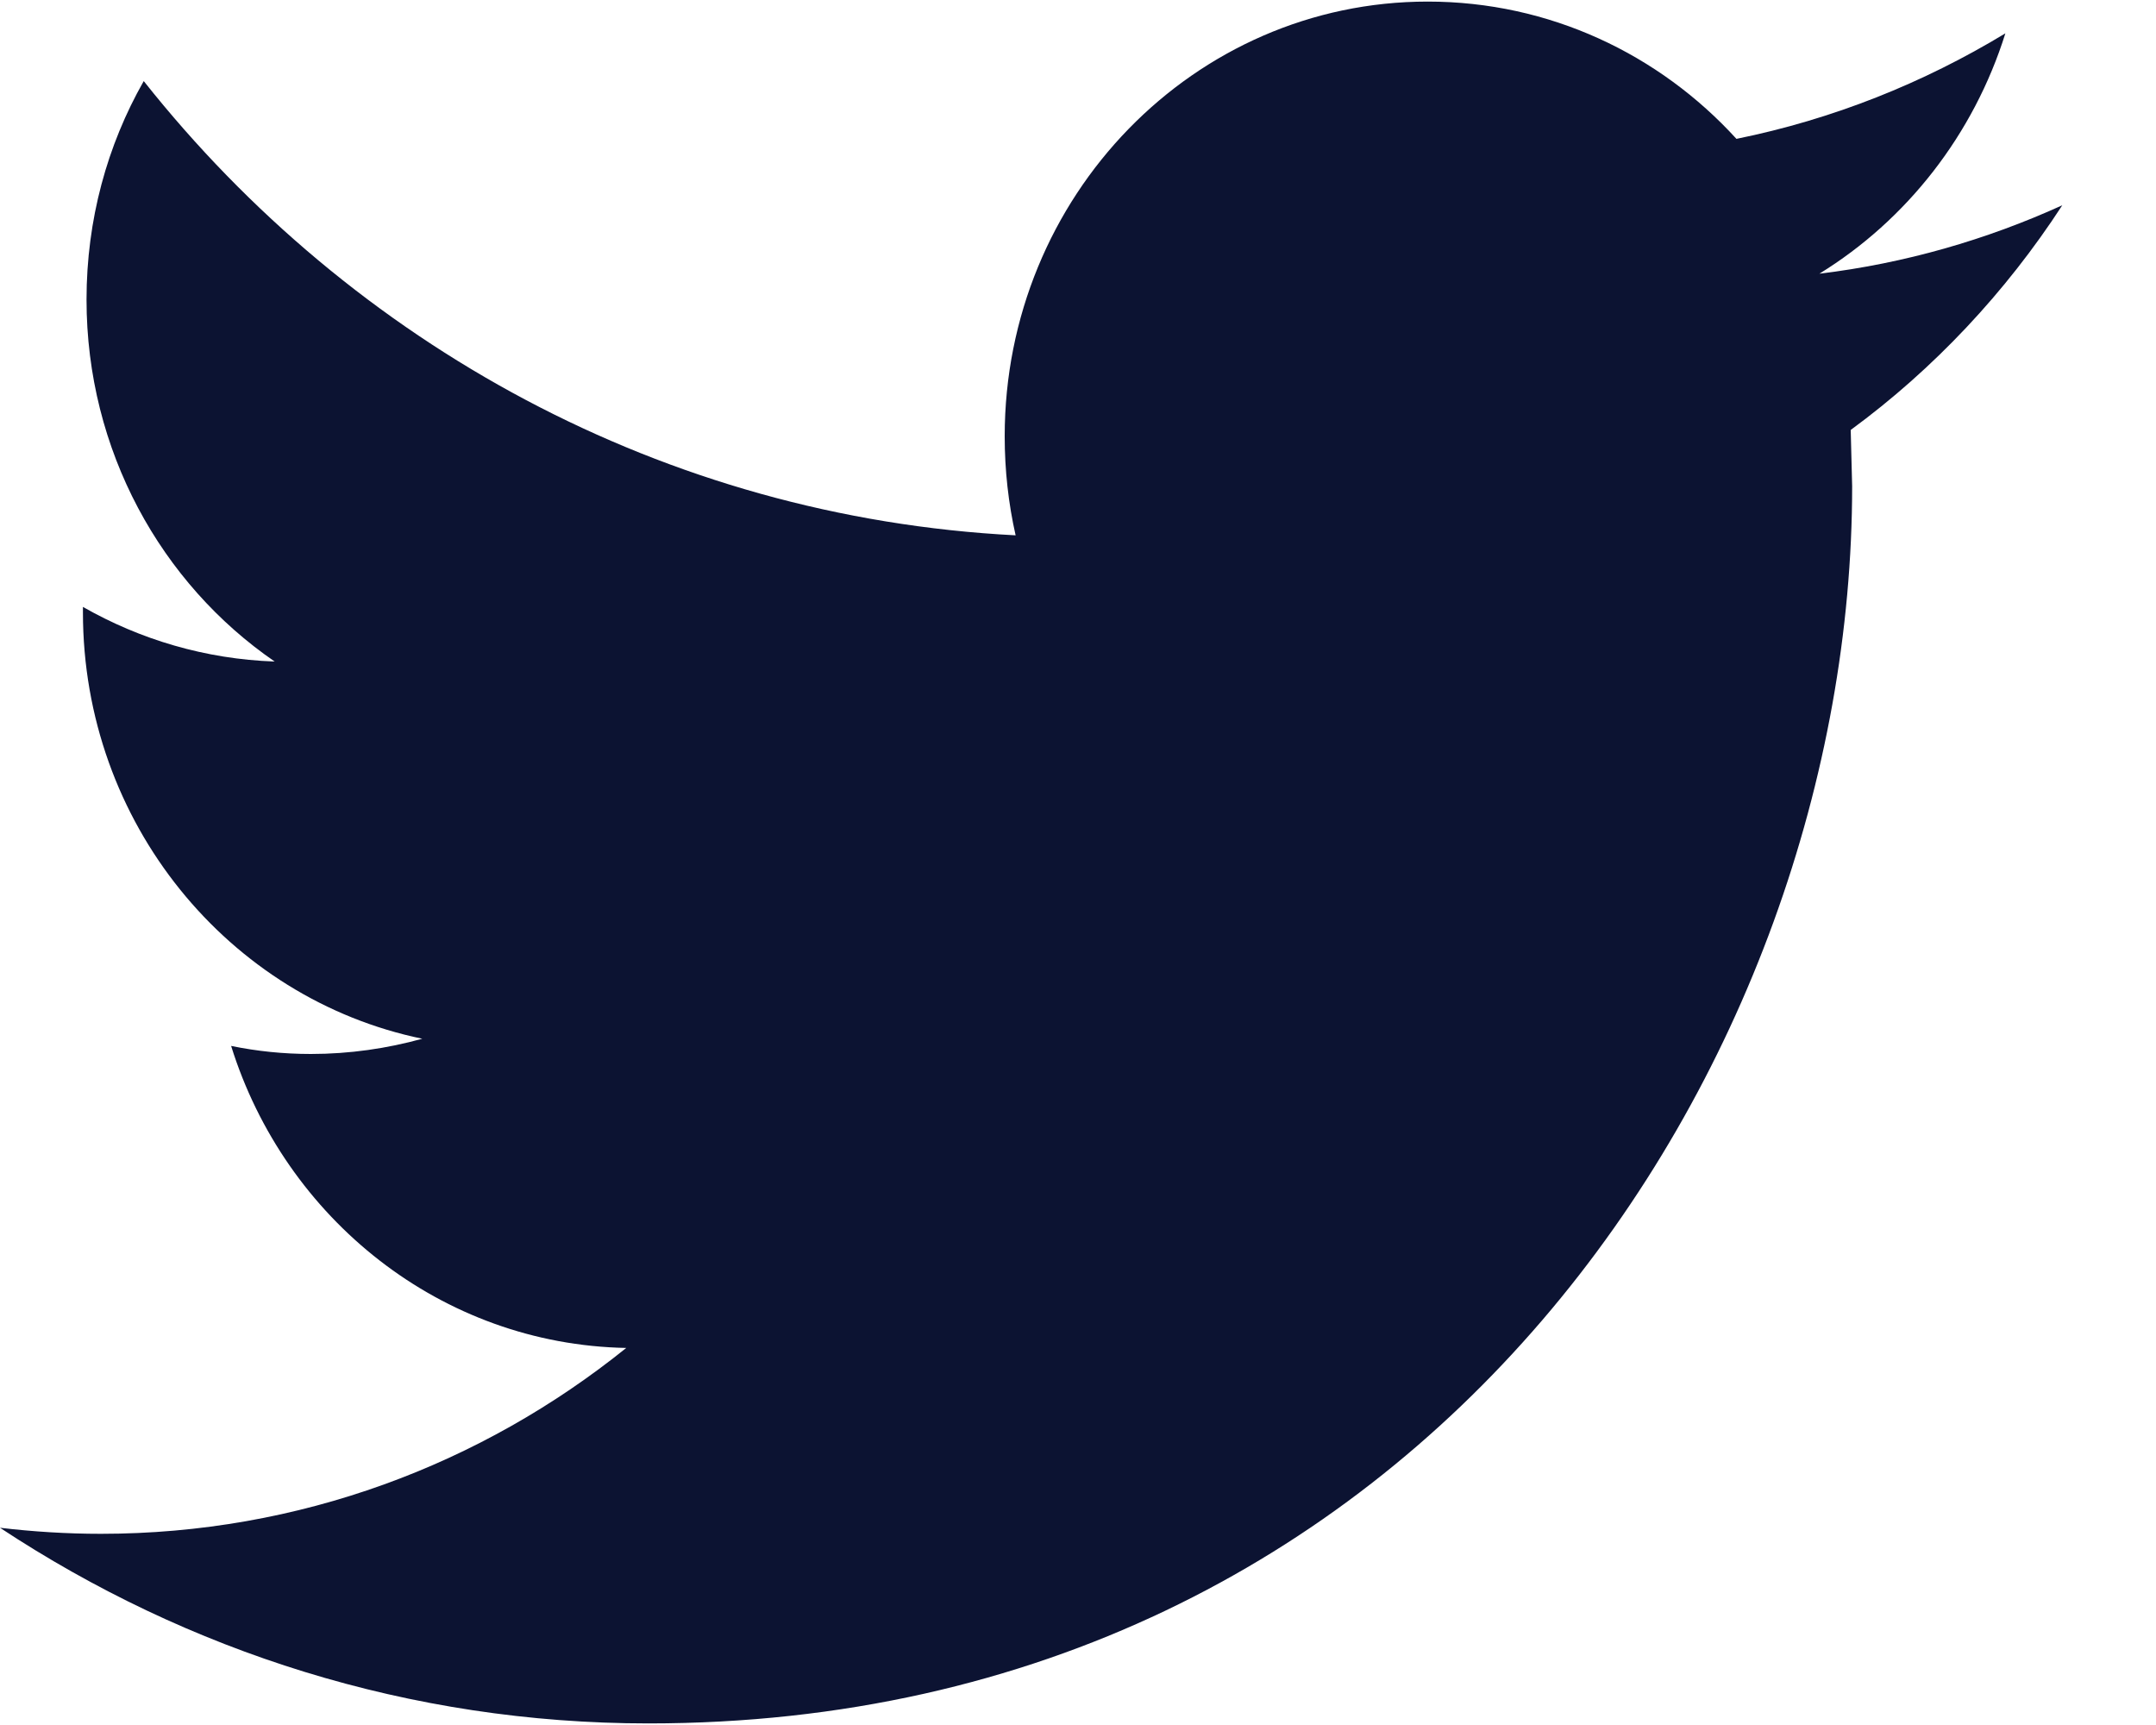
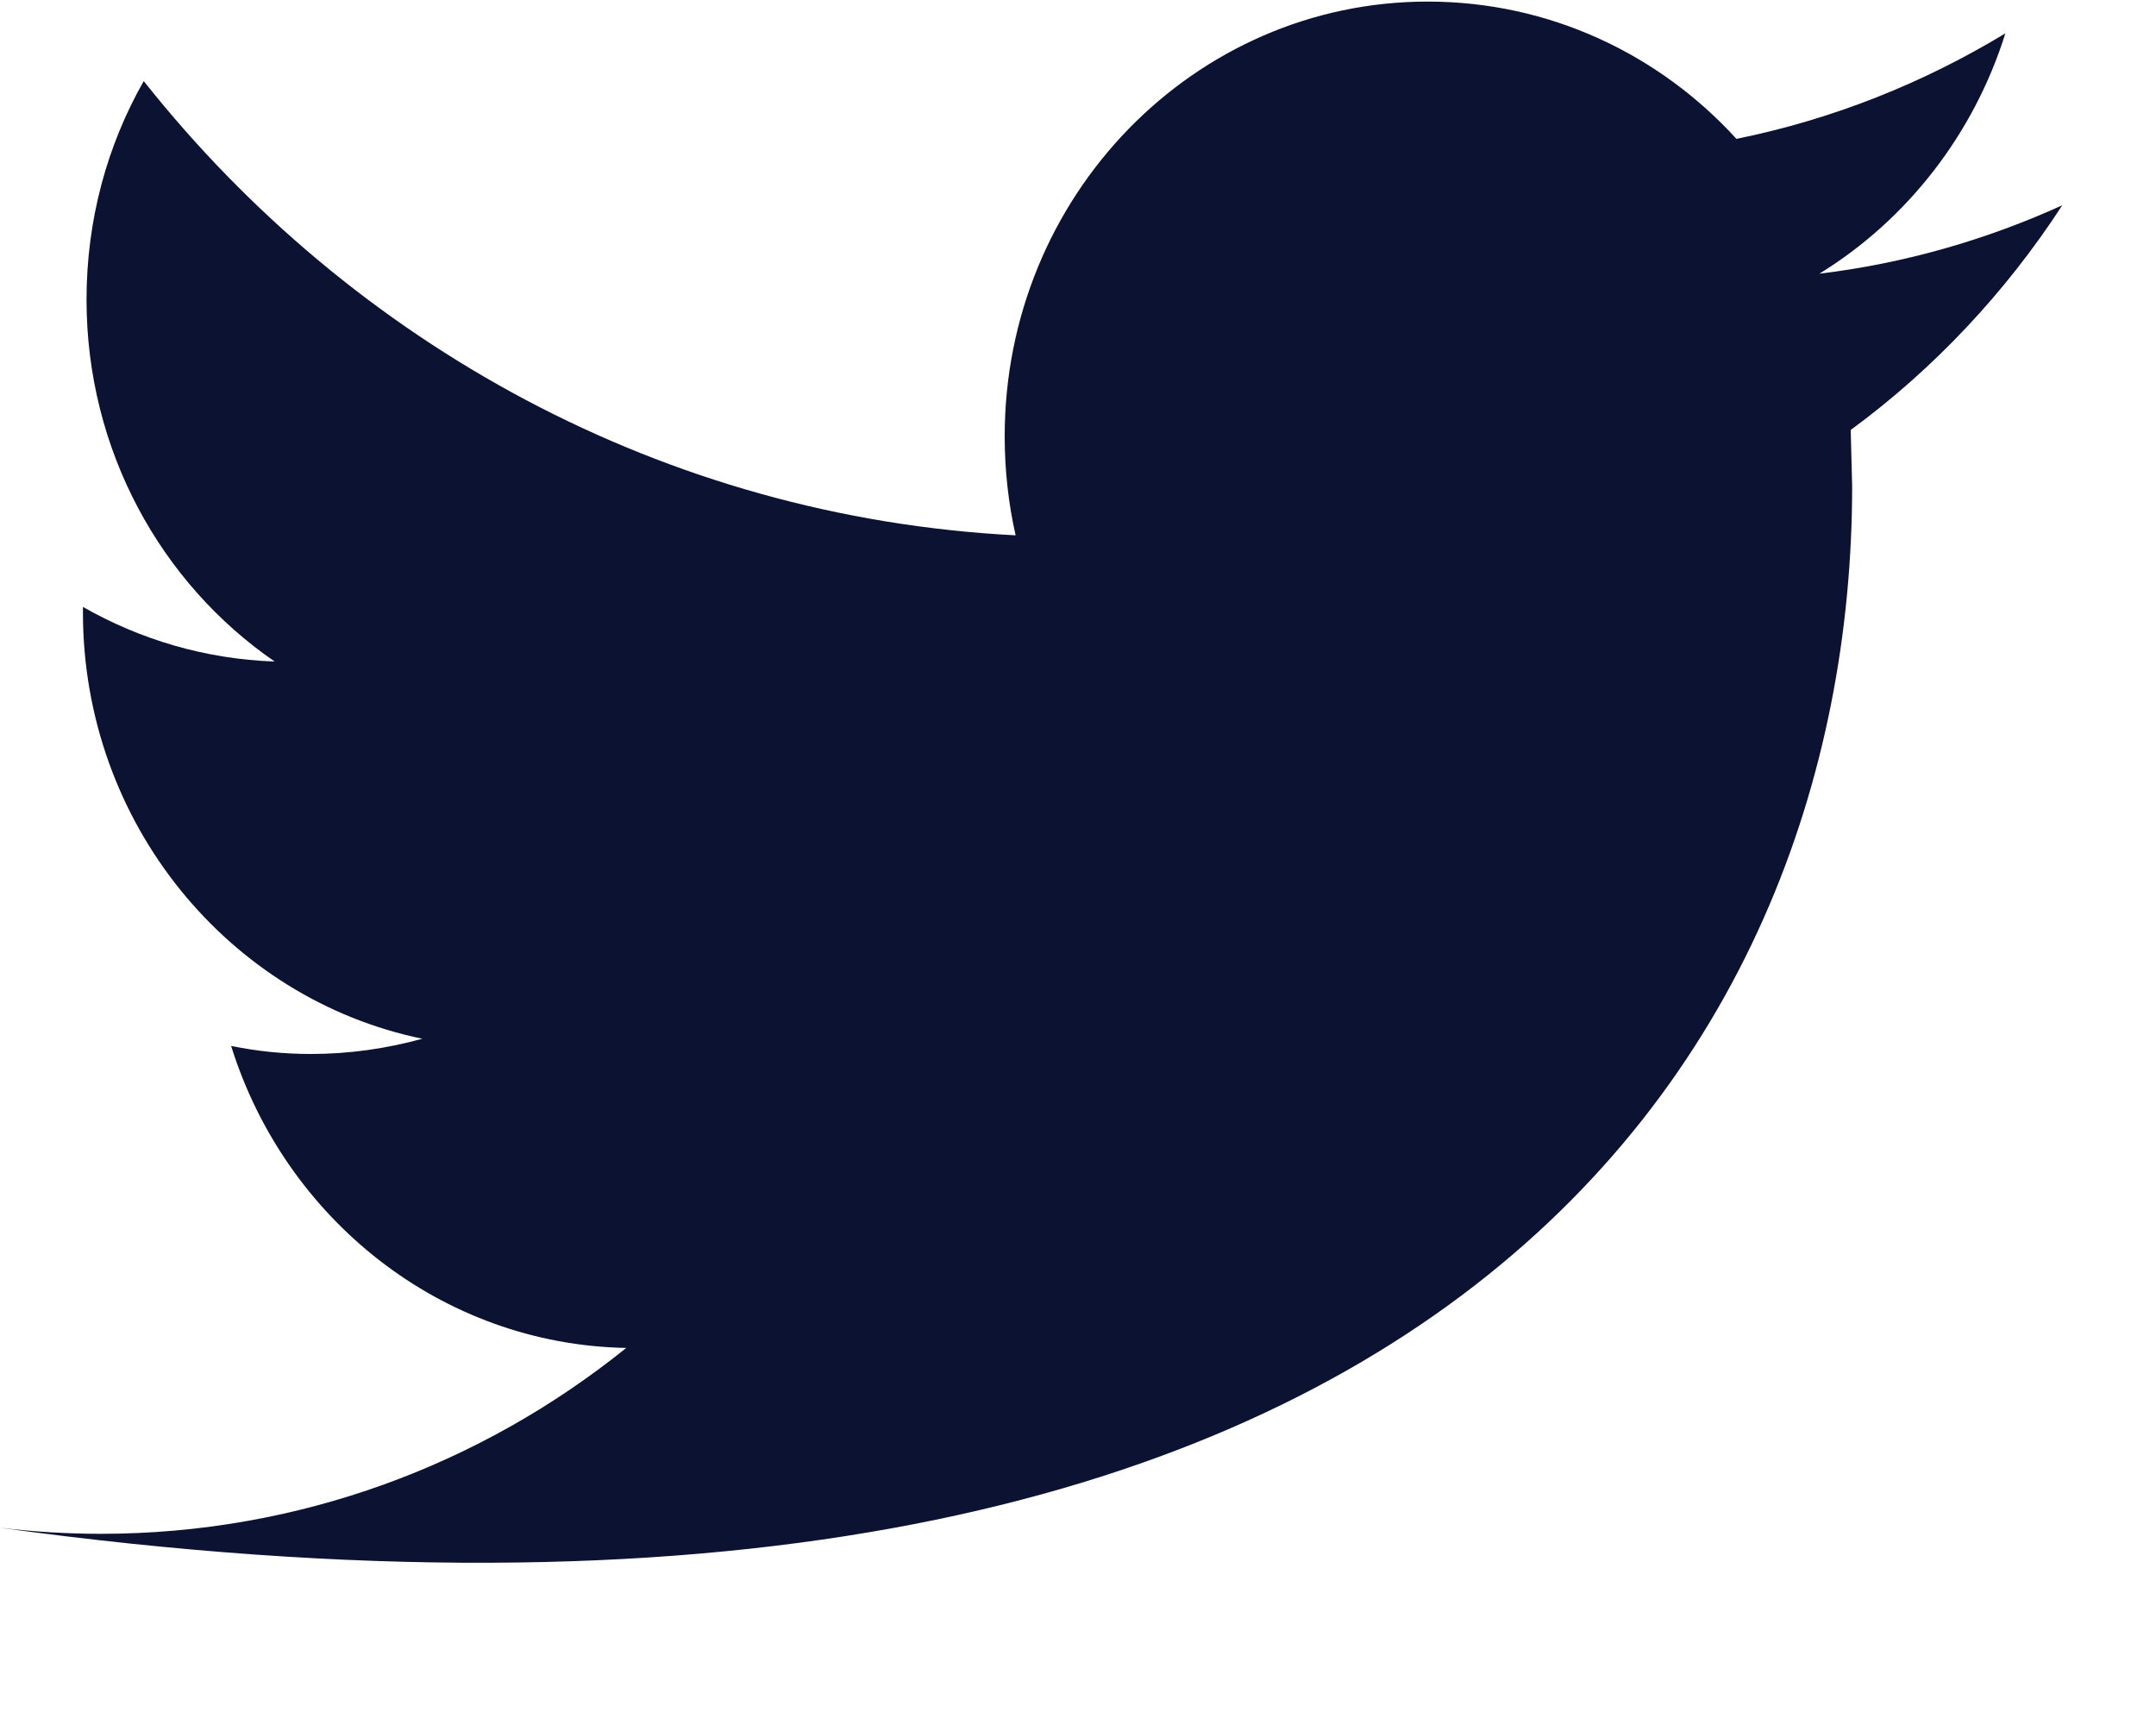
<svg xmlns="http://www.w3.org/2000/svg" width="15px" height="12px" viewBox="0 0 15 12" version="1.1">
  <title>Shape</title>
  <desc>Created with Sketch.</desc>
  <g id="Symbols" stroke="none" stroke-width="1" fill="none" fill-rule="evenodd">
    <g id="pie-tablet" transform="translate(-620, -66)" fill="#0C1332">
      <g id="Group-10">
        <g id="Group-3">
          <g id="Group-11" transform="translate(539, 35)">
-             <path d="M95.348,32.428 C94.82,32.668 94.253,32.832 93.658,32.904 C94.266,32.53 94.731,31.937 94.952,31.232 C94.381,31.578 93.752,31.83 93.081,31.966 C92.544,31.377 91.78,31.011 90.933,31.011 C89.308,31.011 87.99,32.365 87.99,34.035 C87.99,34.272 88.016,34.503 88.066,34.724 C85.62,34.598 83.451,33.394 82,31.564 C81.746,32.01 81.602,32.529 81.602,33.084 C81.602,34.134 82.122,35.06 82.911,35.602 C82.428,35.585 81.975,35.449 81.577,35.222 L81.577,35.26 C81.577,36.725 82.592,37.948 83.938,38.226 C83.692,38.294 83.432,38.332 83.163,38.332 C82.972,38.332 82.789,38.313 82.608,38.276 C82.983,39.478 84.07,40.353 85.357,40.377 C84.35,41.188 83.081,41.67 81.702,41.67 C81.464,41.67 81.23,41.655 81,41.628 C82.303,42.488 83.849,42.989 85.512,42.989 C90.926,42.989 93.886,38.38 93.886,34.382 L93.876,33.991 C94.454,33.567 94.954,33.034 95.348,32.428 L95.348,32.428 Z" id="Shape" />
+             <path d="M95.348,32.428 C94.82,32.668 94.253,32.832 93.658,32.904 C94.266,32.53 94.731,31.937 94.952,31.232 C94.381,31.578 93.752,31.83 93.081,31.966 C92.544,31.377 91.78,31.011 90.933,31.011 C89.308,31.011 87.99,32.365 87.99,34.035 C87.99,34.272 88.016,34.503 88.066,34.724 C85.62,34.598 83.451,33.394 82,31.564 C81.746,32.01 81.602,32.529 81.602,33.084 C81.602,34.134 82.122,35.06 82.911,35.602 C82.428,35.585 81.975,35.449 81.577,35.222 L81.577,35.26 C81.577,36.725 82.592,37.948 83.938,38.226 C83.692,38.294 83.432,38.332 83.163,38.332 C82.972,38.332 82.789,38.313 82.608,38.276 C82.983,39.478 84.07,40.353 85.357,40.377 C84.35,41.188 83.081,41.67 81.702,41.67 C81.464,41.67 81.23,41.655 81,41.628 C90.926,42.989 93.886,38.38 93.886,34.382 L93.876,33.991 C94.454,33.567 94.954,33.034 95.348,32.428 L95.348,32.428 Z" id="Shape" />
          </g>
        </g>
      </g>
    </g>
  </g>
</svg>